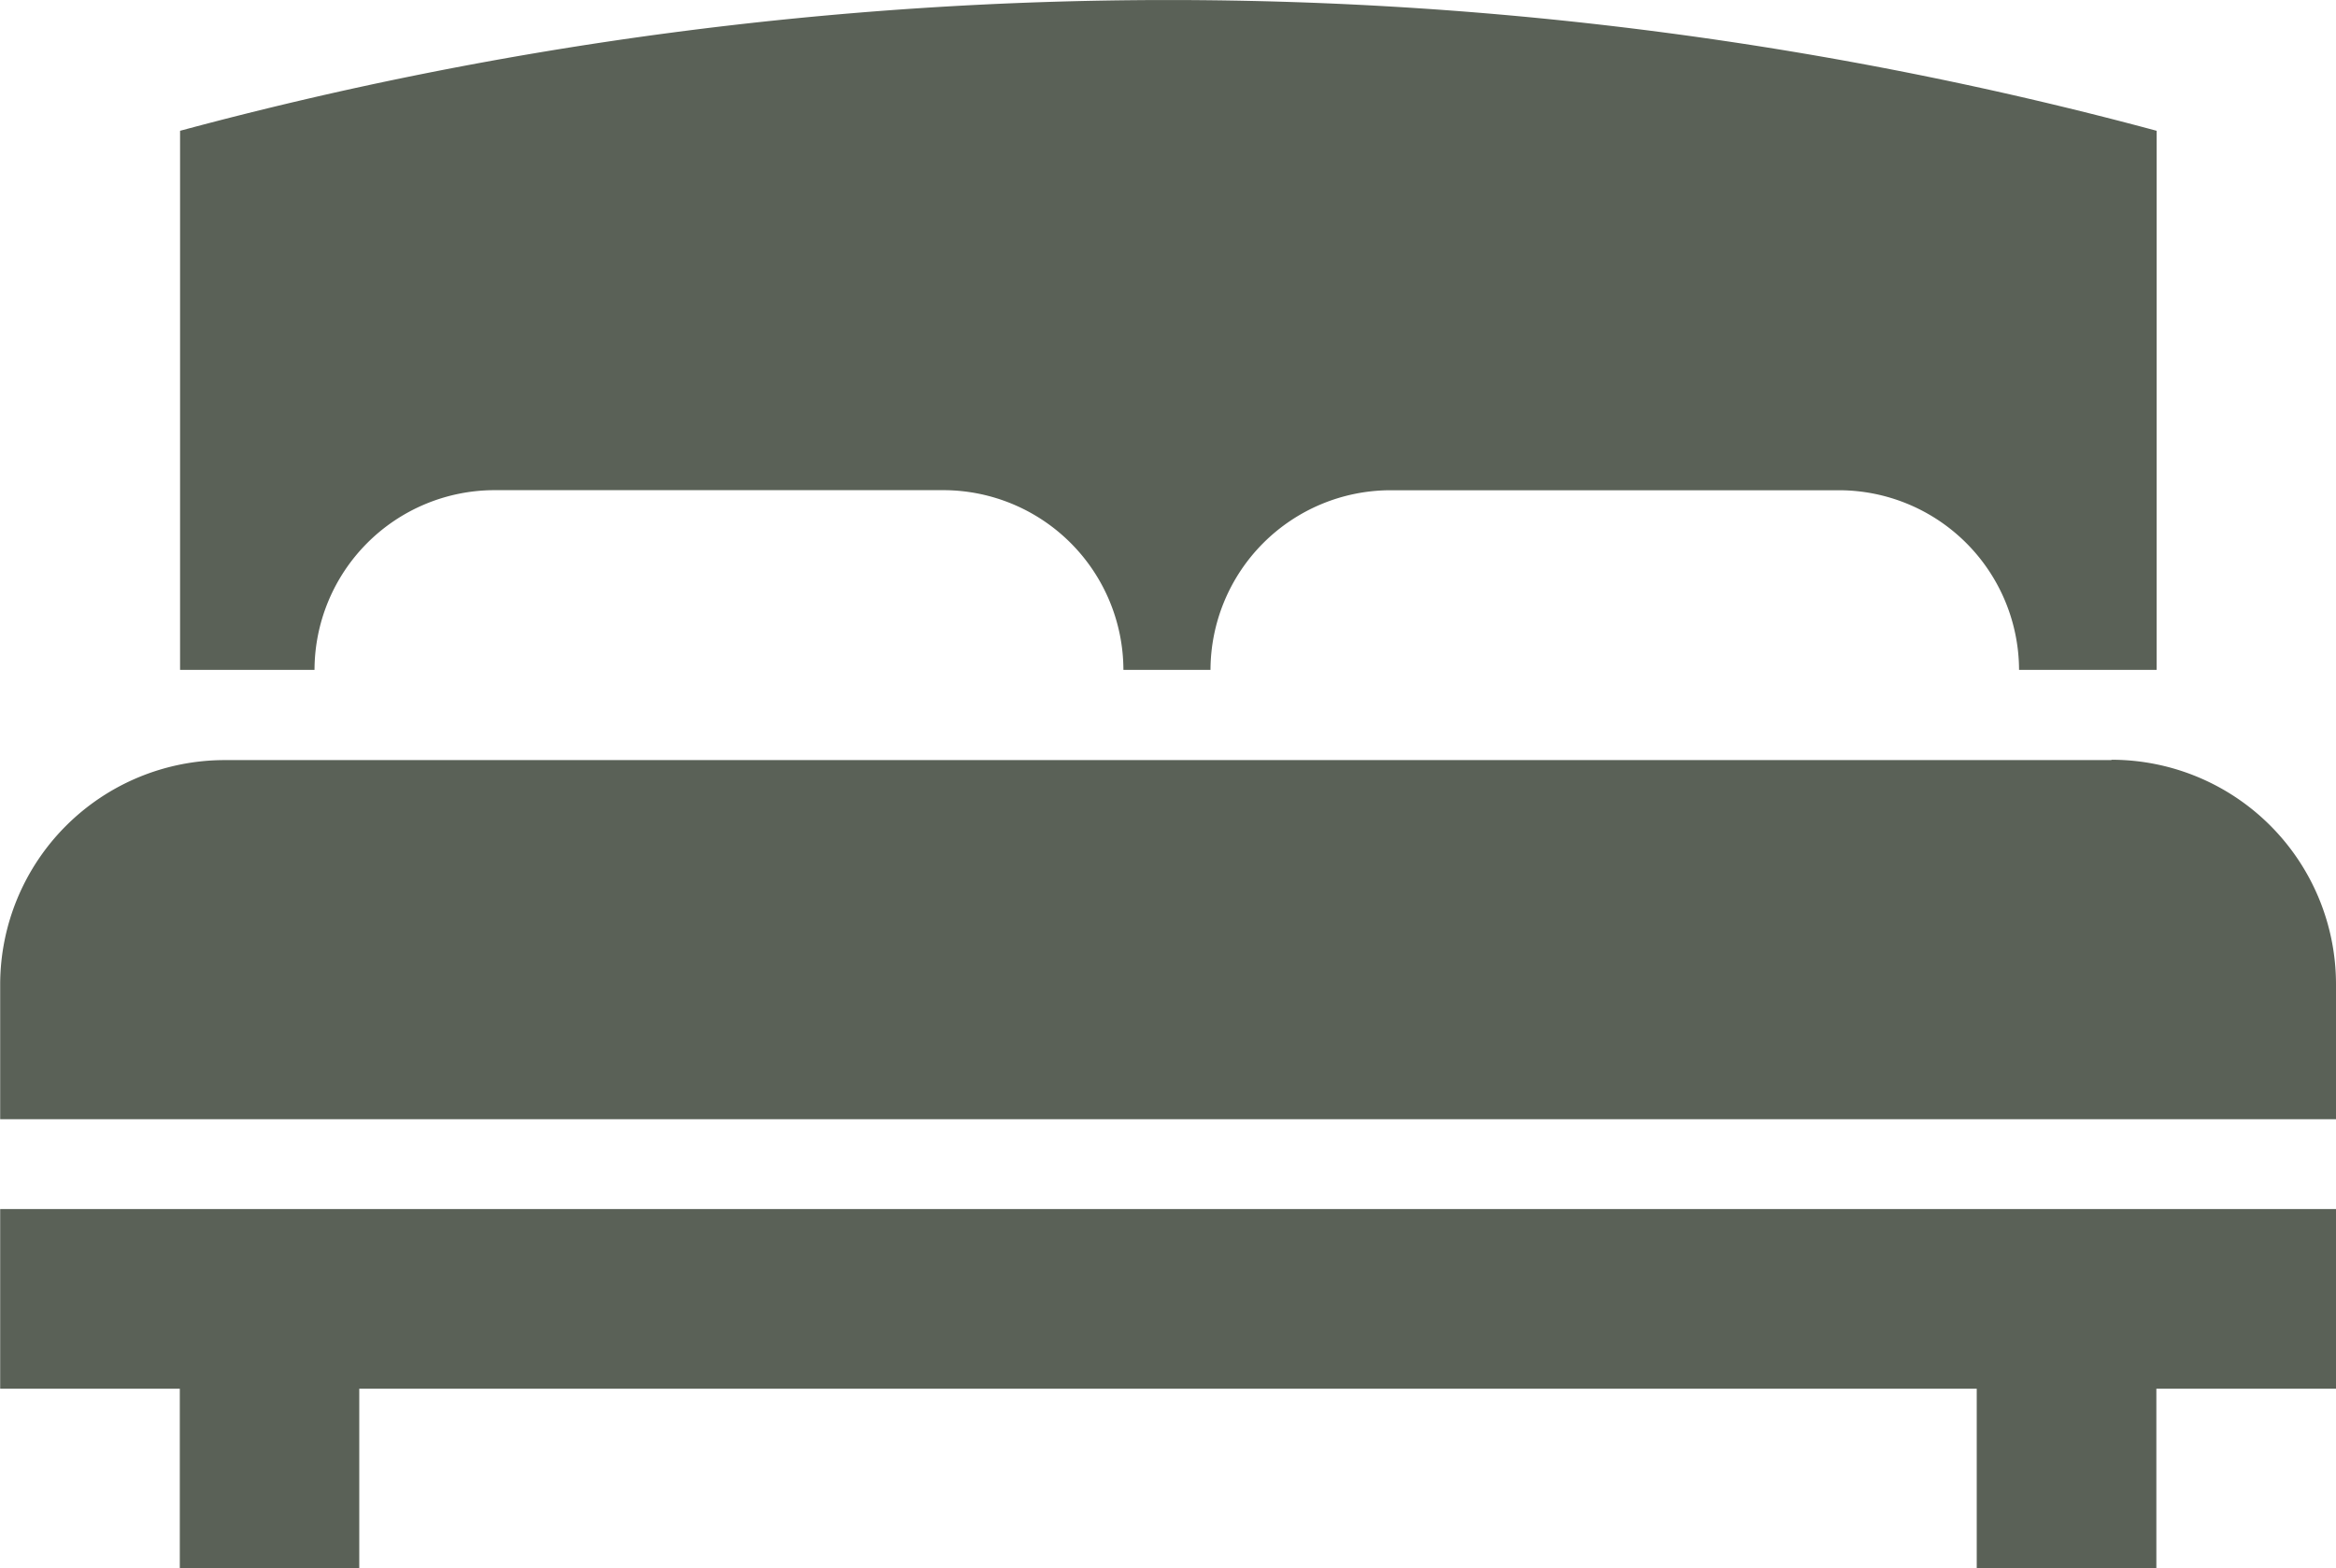
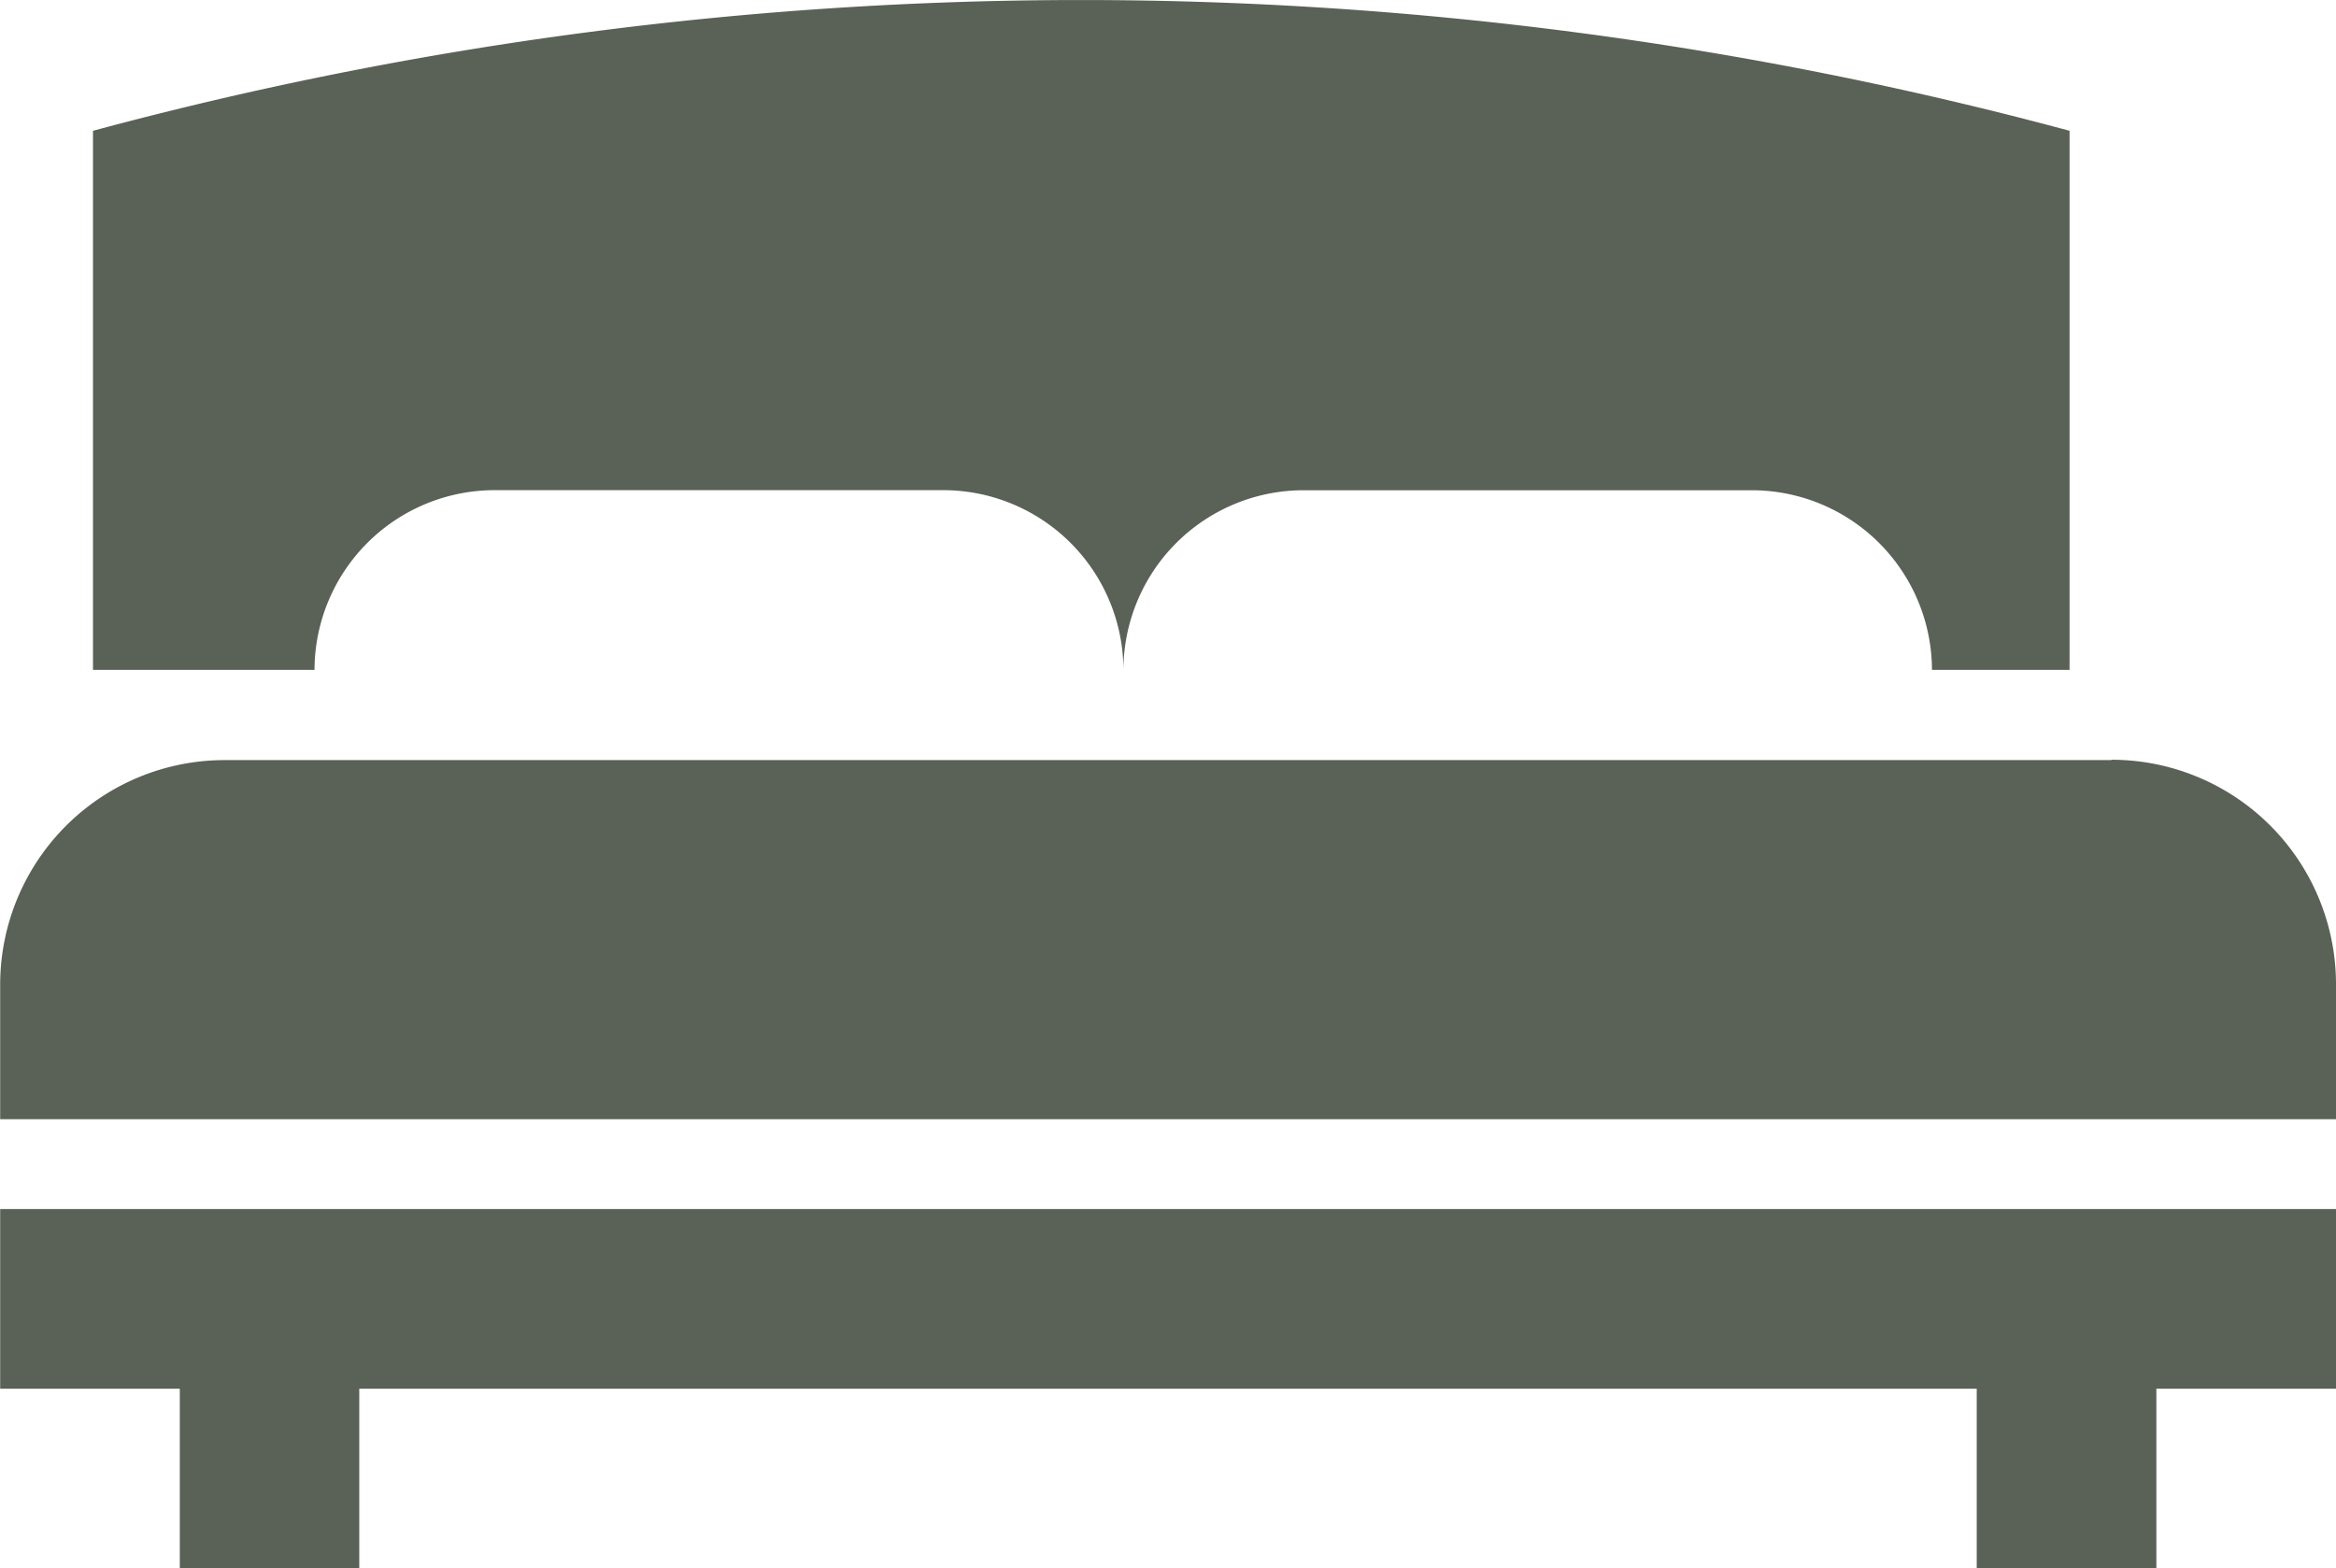
<svg xmlns="http://www.w3.org/2000/svg" width="26.828" height="18.011" viewBox="0 0 26.828 18.011">
-   <path id="Path_1997" data-name="Path 1997" d="M1.673,1.659h5.16A2.07,2.07,0,0,1,8.9,3.723h1a2.07,2.07,0,0,1,2.063-2.063h5.16a2.07,2.07,0,0,1,2.063,2.063h1.58V-2.468a43.645,43.645,0,0,0-22.7,0V3.723H-.39A2.07,2.07,0,0,1,1.673,1.659m18.574,3.1H-1.423A2.579,2.579,0,0,0-4,7.334V8.883H22.826V7.334a2.579,2.579,0,0,0-2.579-2.579M-4,11.978h2.063v2.063H.124V11.978H18.7v2.063h2.063V11.978h2.065V9.915H-4Z" transform="translate(4.002 3.97)" fill="#5a6157" />
+   <path id="Path_1997" data-name="Path 1997" d="M1.673,1.659h5.16A2.07,2.07,0,0,1,8.9,3.723a2.07,2.07,0,0,1,2.063-2.063h5.16a2.07,2.07,0,0,1,2.063,2.063h1.58V-2.468a43.645,43.645,0,0,0-22.7,0V3.723H-.39A2.07,2.07,0,0,1,1.673,1.659m18.574,3.1H-1.423A2.579,2.579,0,0,0-4,7.334V8.883H22.826V7.334a2.579,2.579,0,0,0-2.579-2.579M-4,11.978h2.063v2.063H.124V11.978H18.7v2.063h2.063V11.978h2.065V9.915H-4Z" transform="translate(4.002 3.97)" fill="#5a6157" />
</svg>